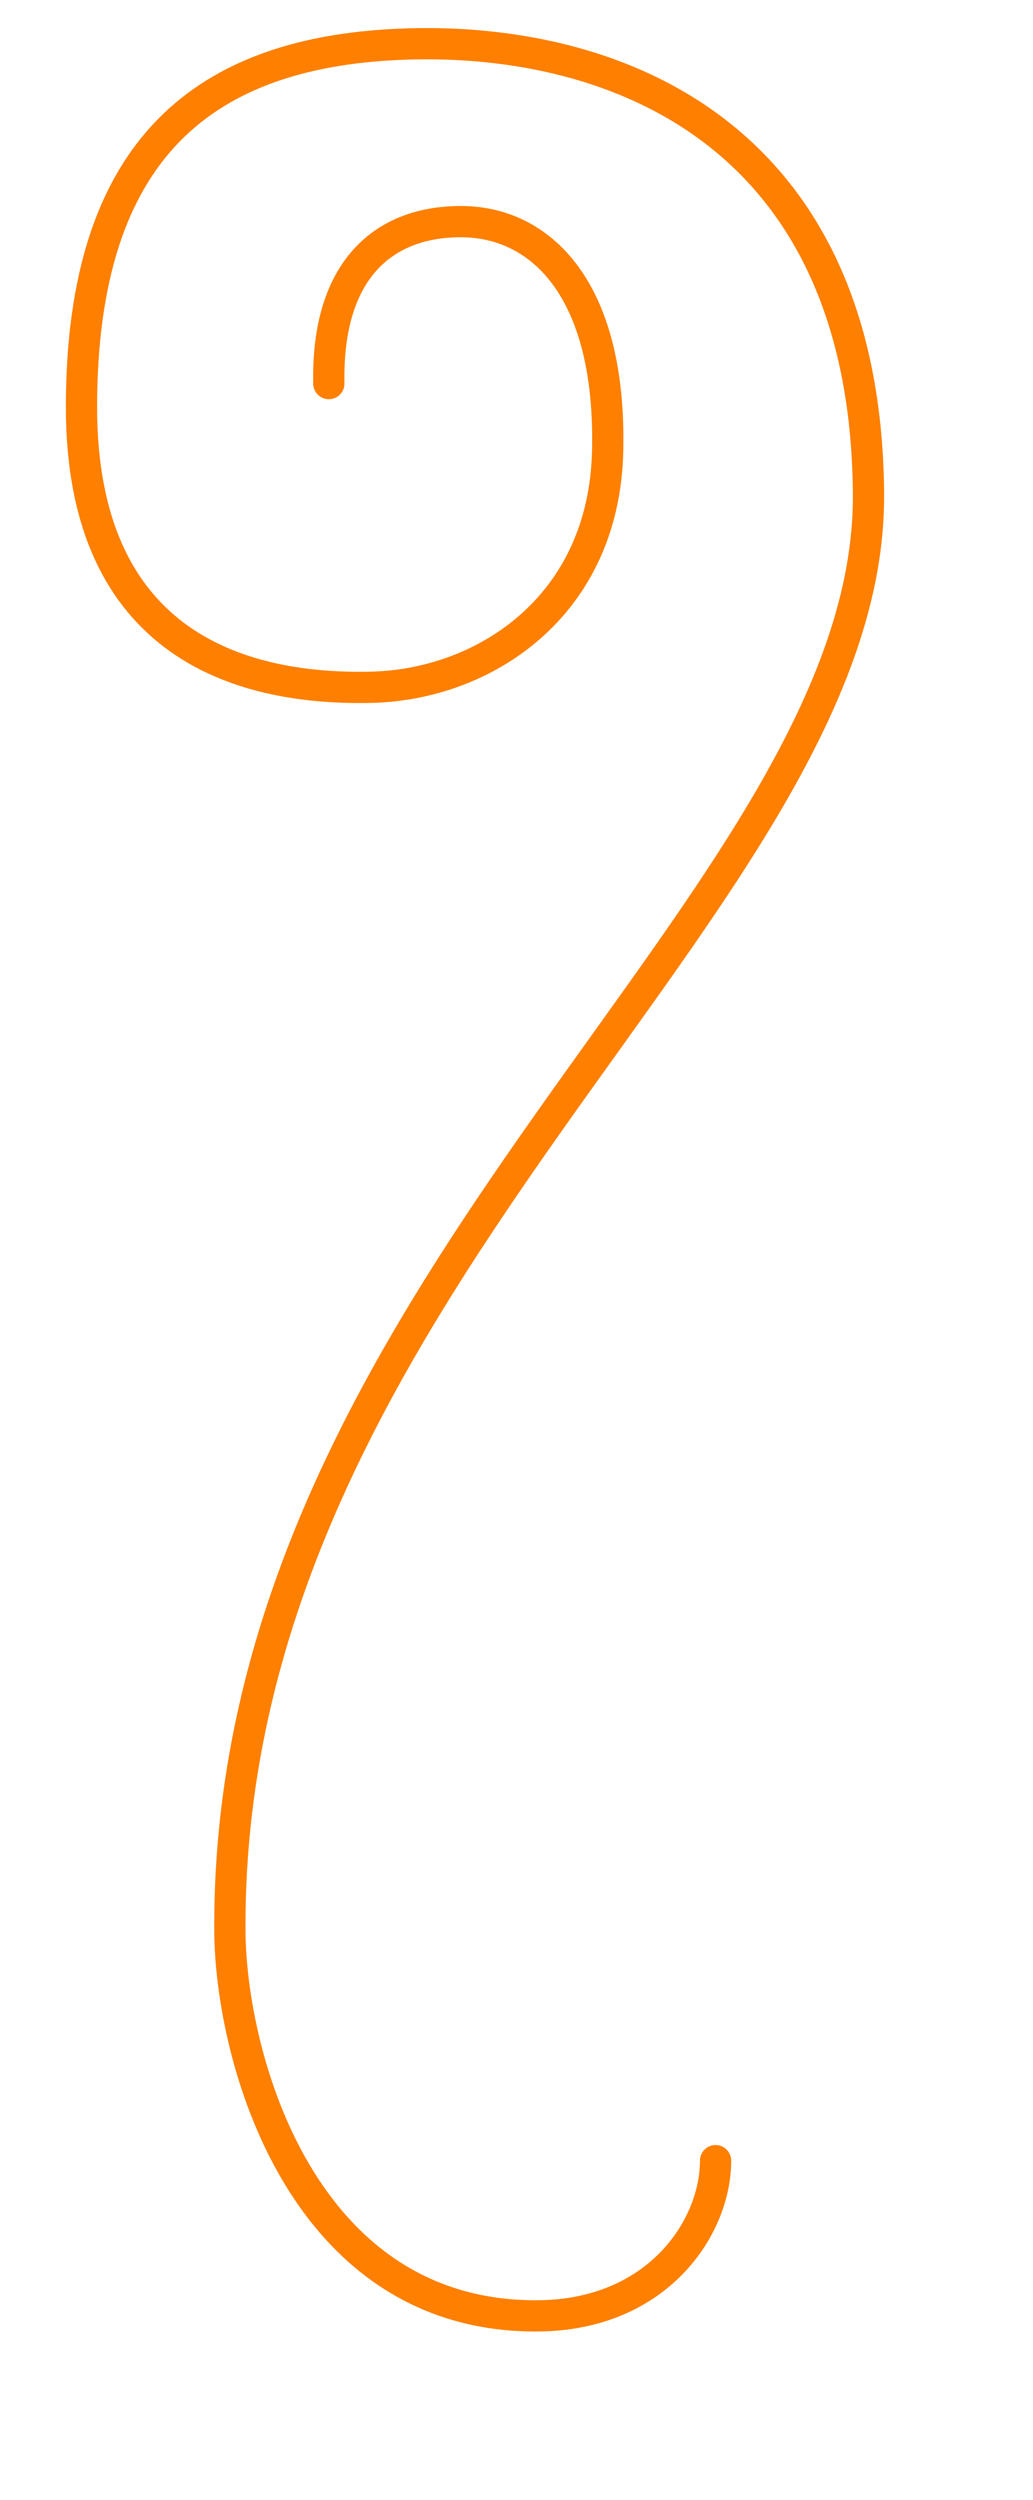
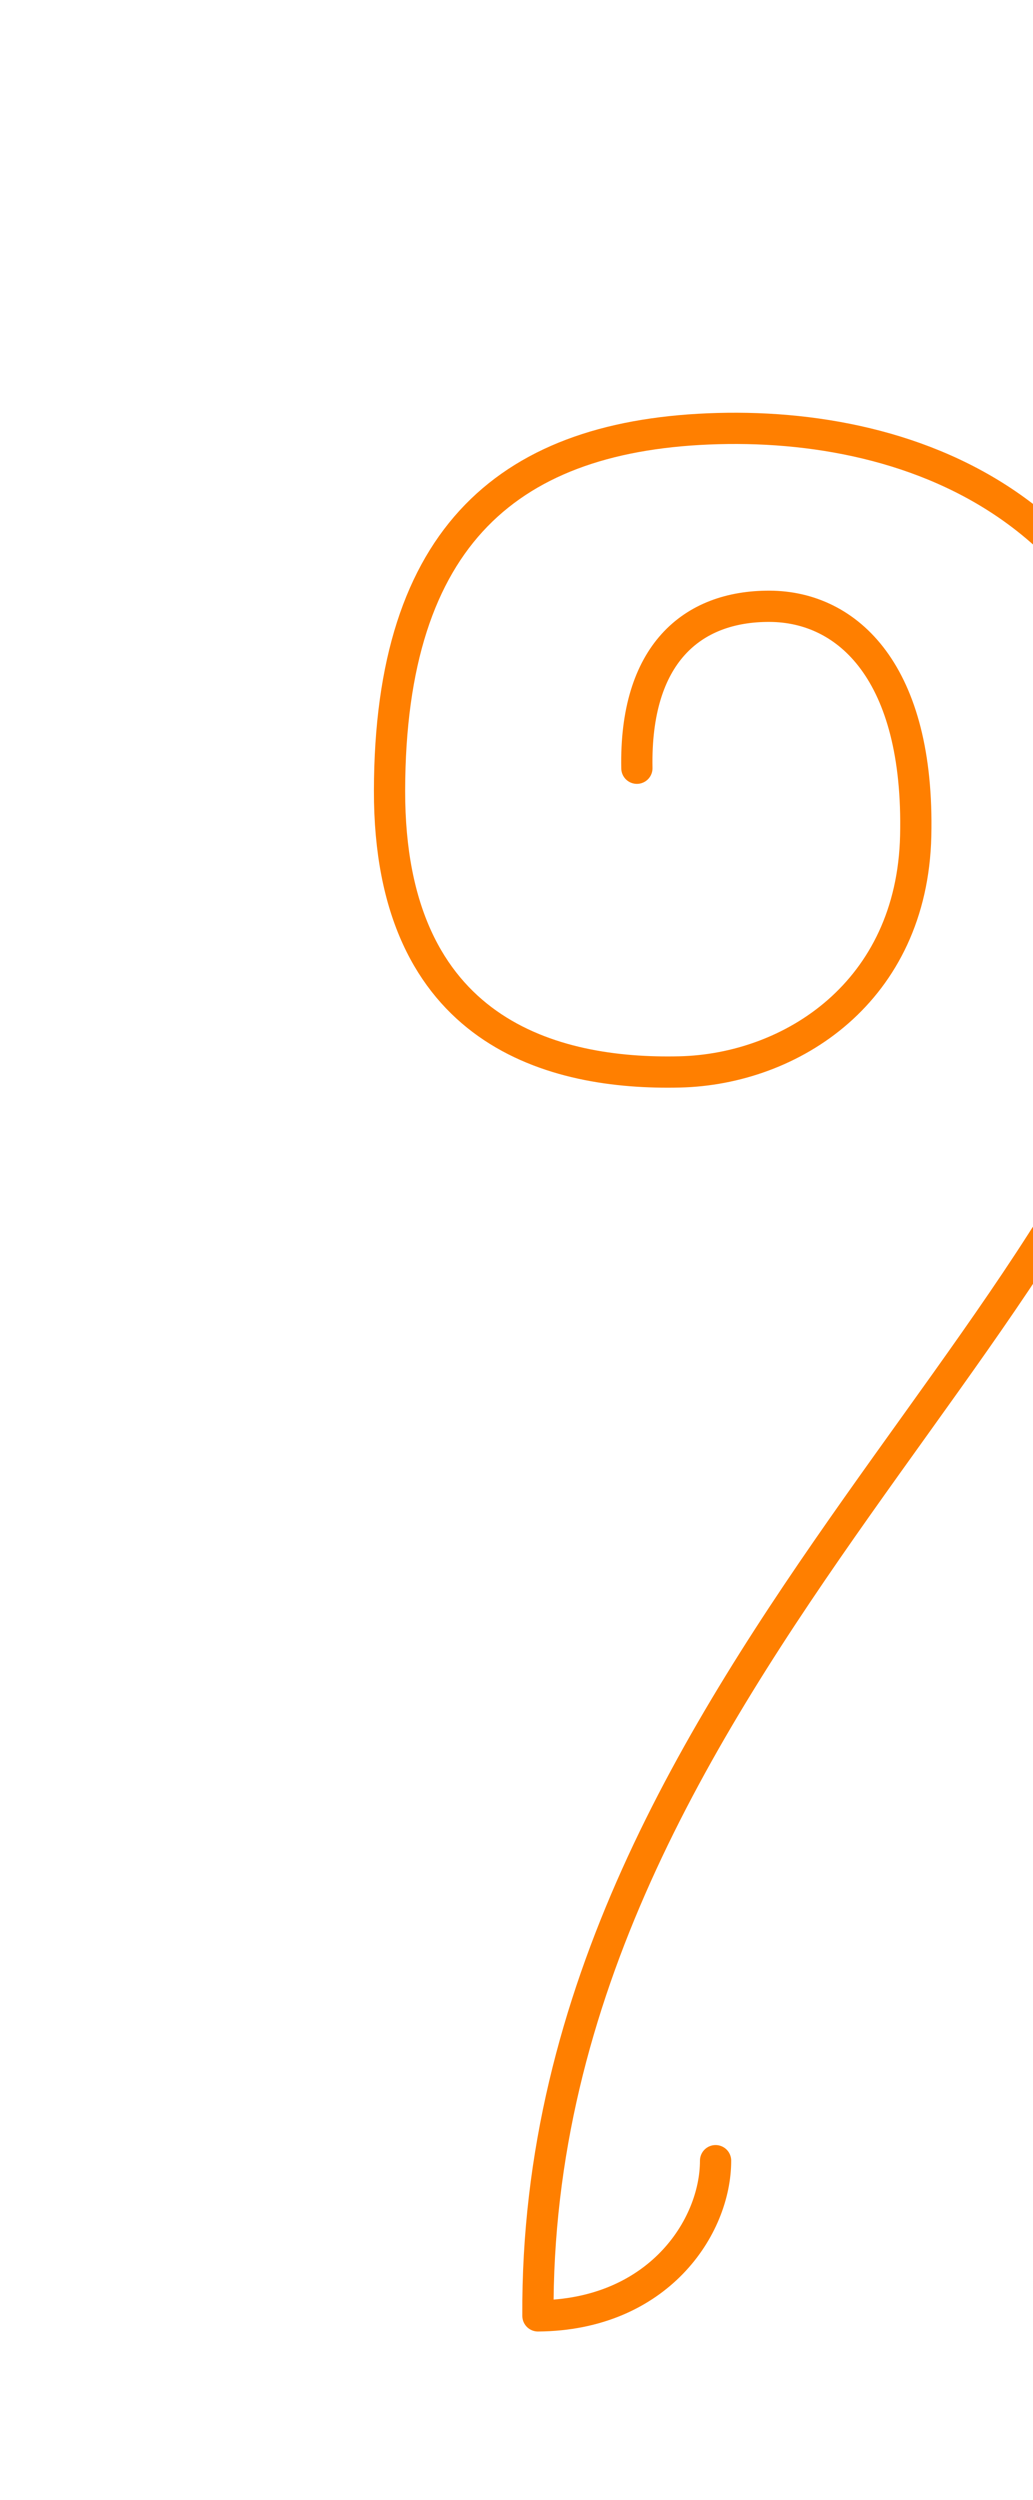
<svg xmlns="http://www.w3.org/2000/svg" width="330.667" height="800">
  <title>pink vertical flourish</title>
  <g>
    <title>Layer 1</title>
-     <path fill="none" fill-opacity="0.75" fill-rule="evenodd" stroke="#ff7f00" stroke-width="10" stroke-linecap="round" stroke-linejoin="round" stroke-miterlimit="4" id="path908" d="m229.06,691.371c0,21.354 -18.474,49.376 -56.863,49.665c-75.818,0.571 -98.354,-82.74 -98.611,-123.083c-1.297,-207.178 205.367,-329.768 204.42,-459.942c-0.842,-115.068 -80.607,-145.756 -146.837,-143.957c-66.206,1.799 -104.969,33.83 -105.089,115.885c-0.12,77.737 52.74,90.913 92.853,89.973c35.788,-0.824 74.44,-25.569 75.578,-75.577c1.187,-52.165 -21.681,-73.325 -46.786,-73.418c-24.875,-0.092 -43.187,15.355 -42.467,51.824" />
+     <path fill="none" fill-opacity="0.75" fill-rule="evenodd" stroke="#ff7f00" stroke-width="10" stroke-linecap="round" stroke-linejoin="round" stroke-miterlimit="4" id="path908" d="m229.06,691.371c0,21.354 -18.474,49.376 -56.863,49.665c-1.297,-207.178 205.367,-329.768 204.42,-459.942c-0.842,-115.068 -80.607,-145.756 -146.837,-143.957c-66.206,1.799 -104.969,33.83 -105.089,115.885c-0.12,77.737 52.74,90.913 92.853,89.973c35.788,-0.824 74.44,-25.569 75.578,-75.577c1.187,-52.165 -21.681,-73.325 -46.786,-73.418c-24.875,-0.092 -43.187,15.355 -42.467,51.824" />
  </g>
</svg>